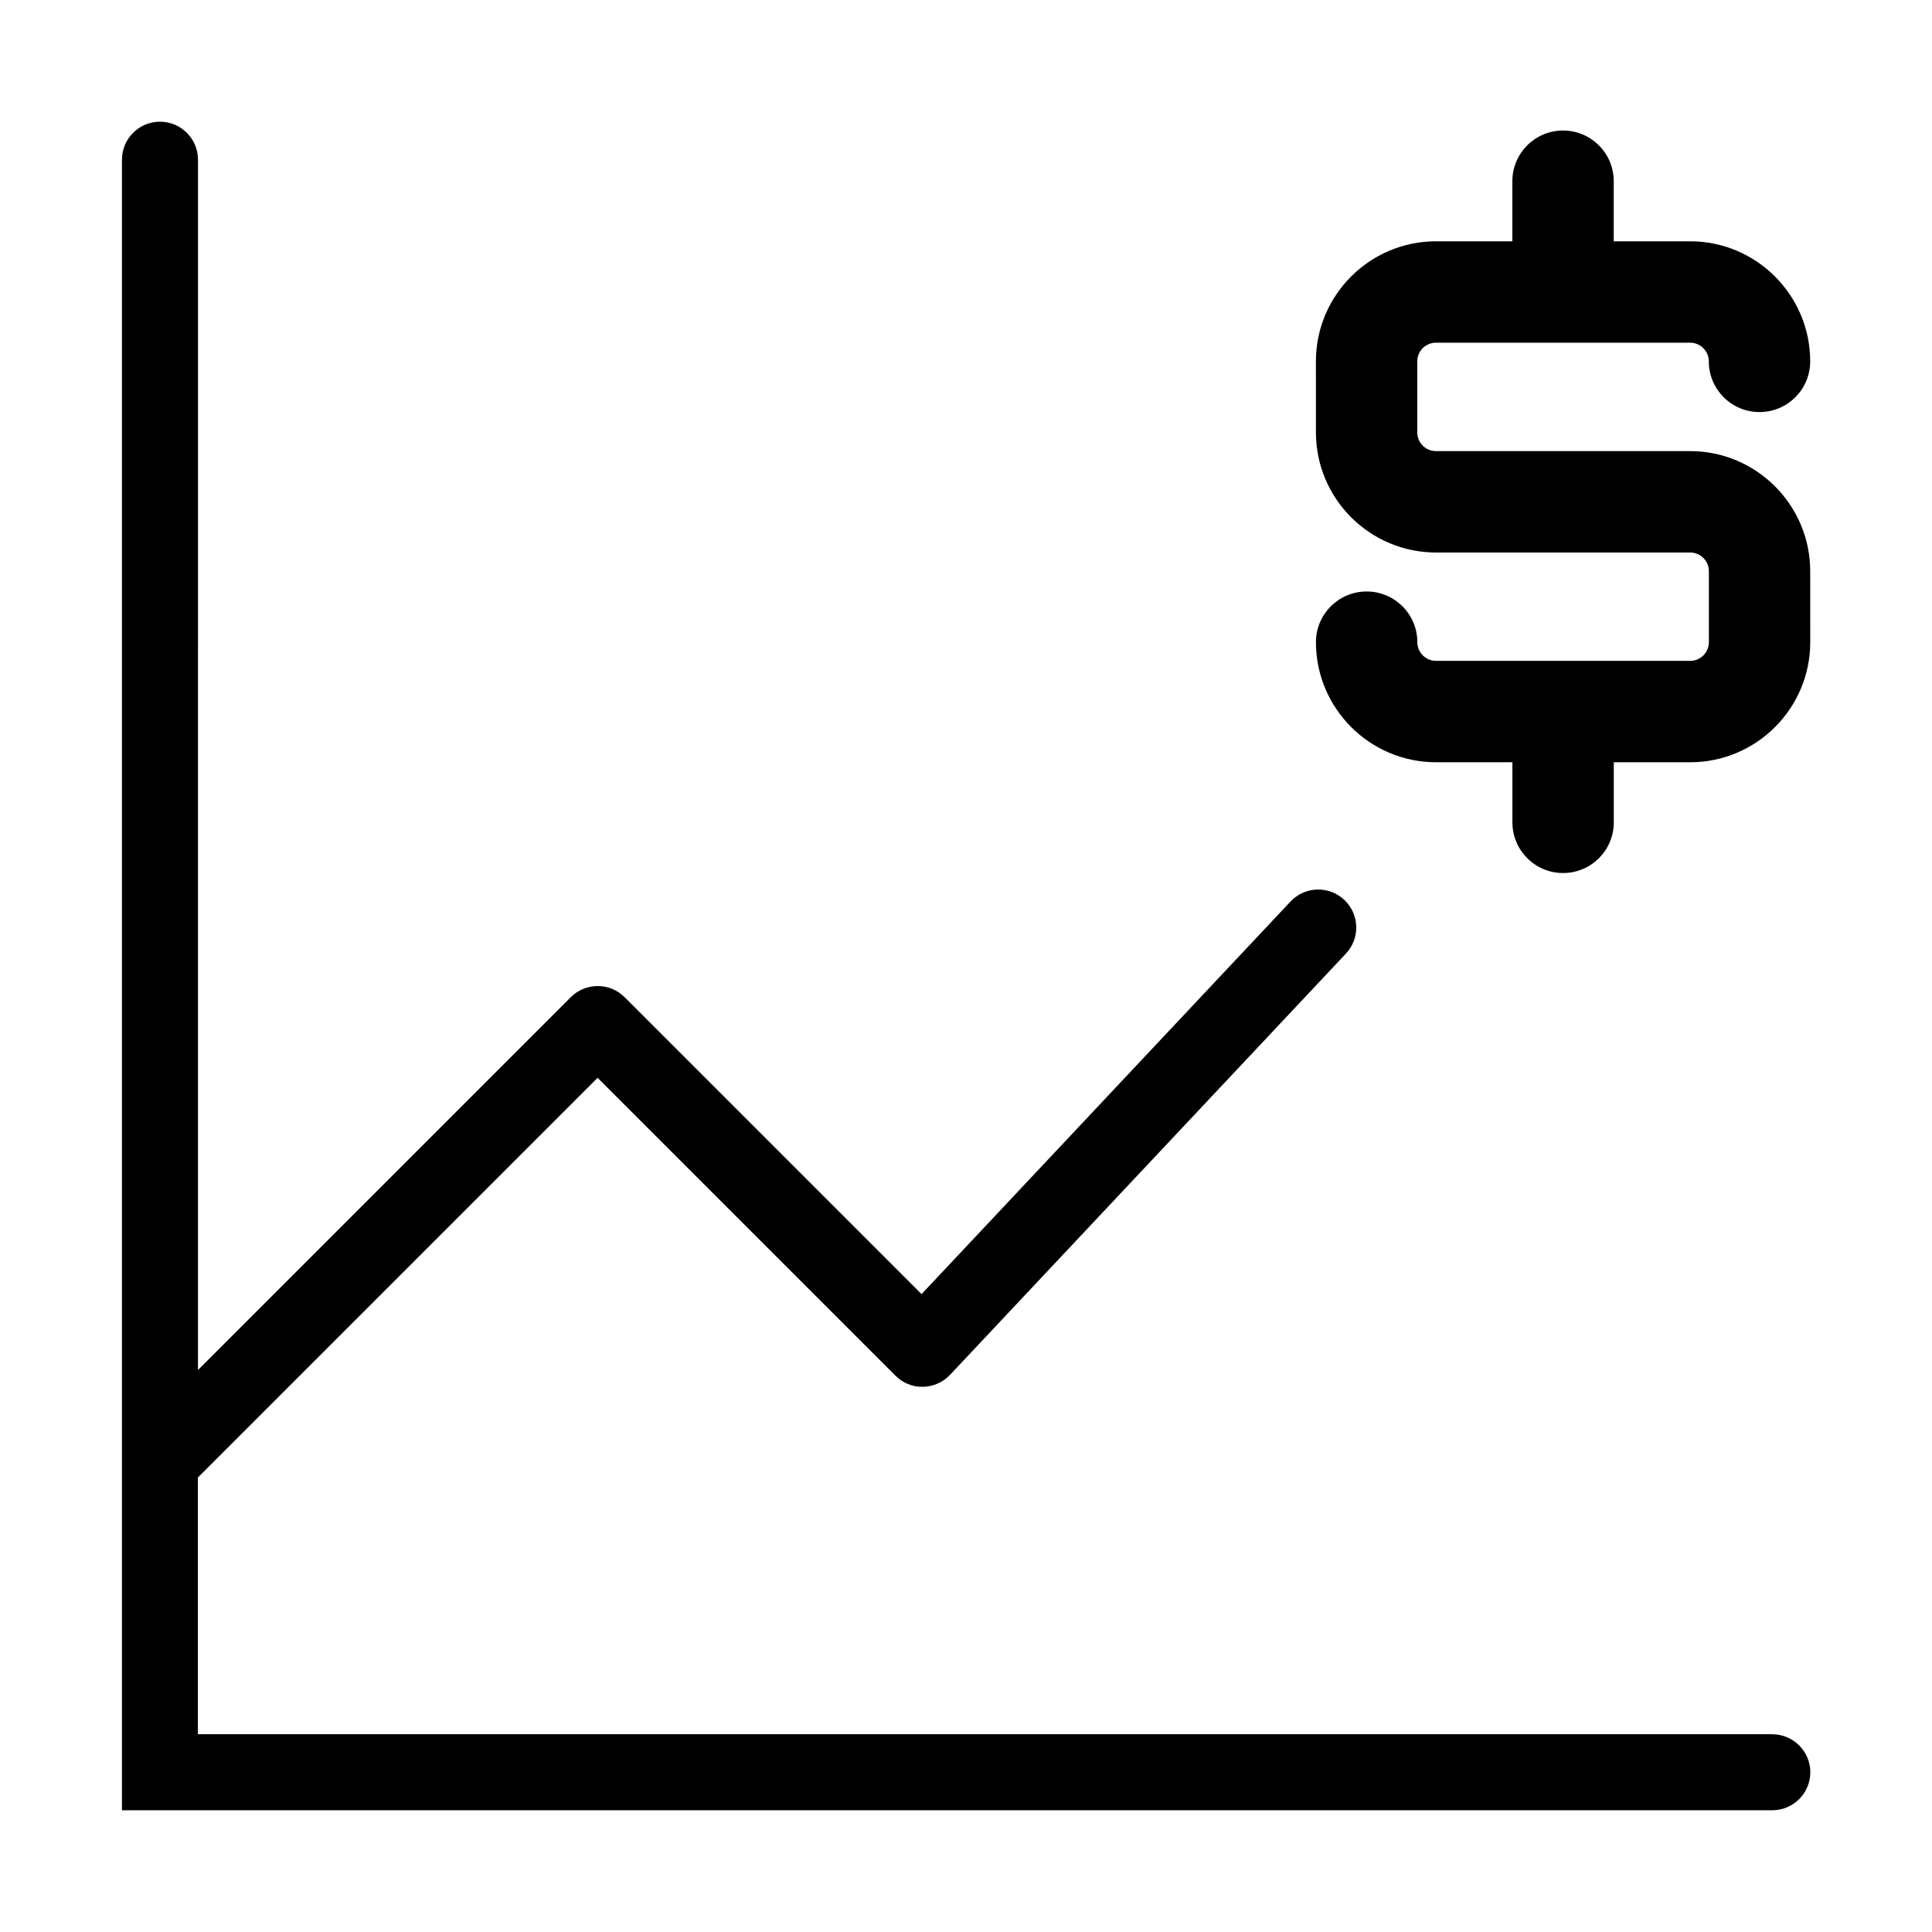
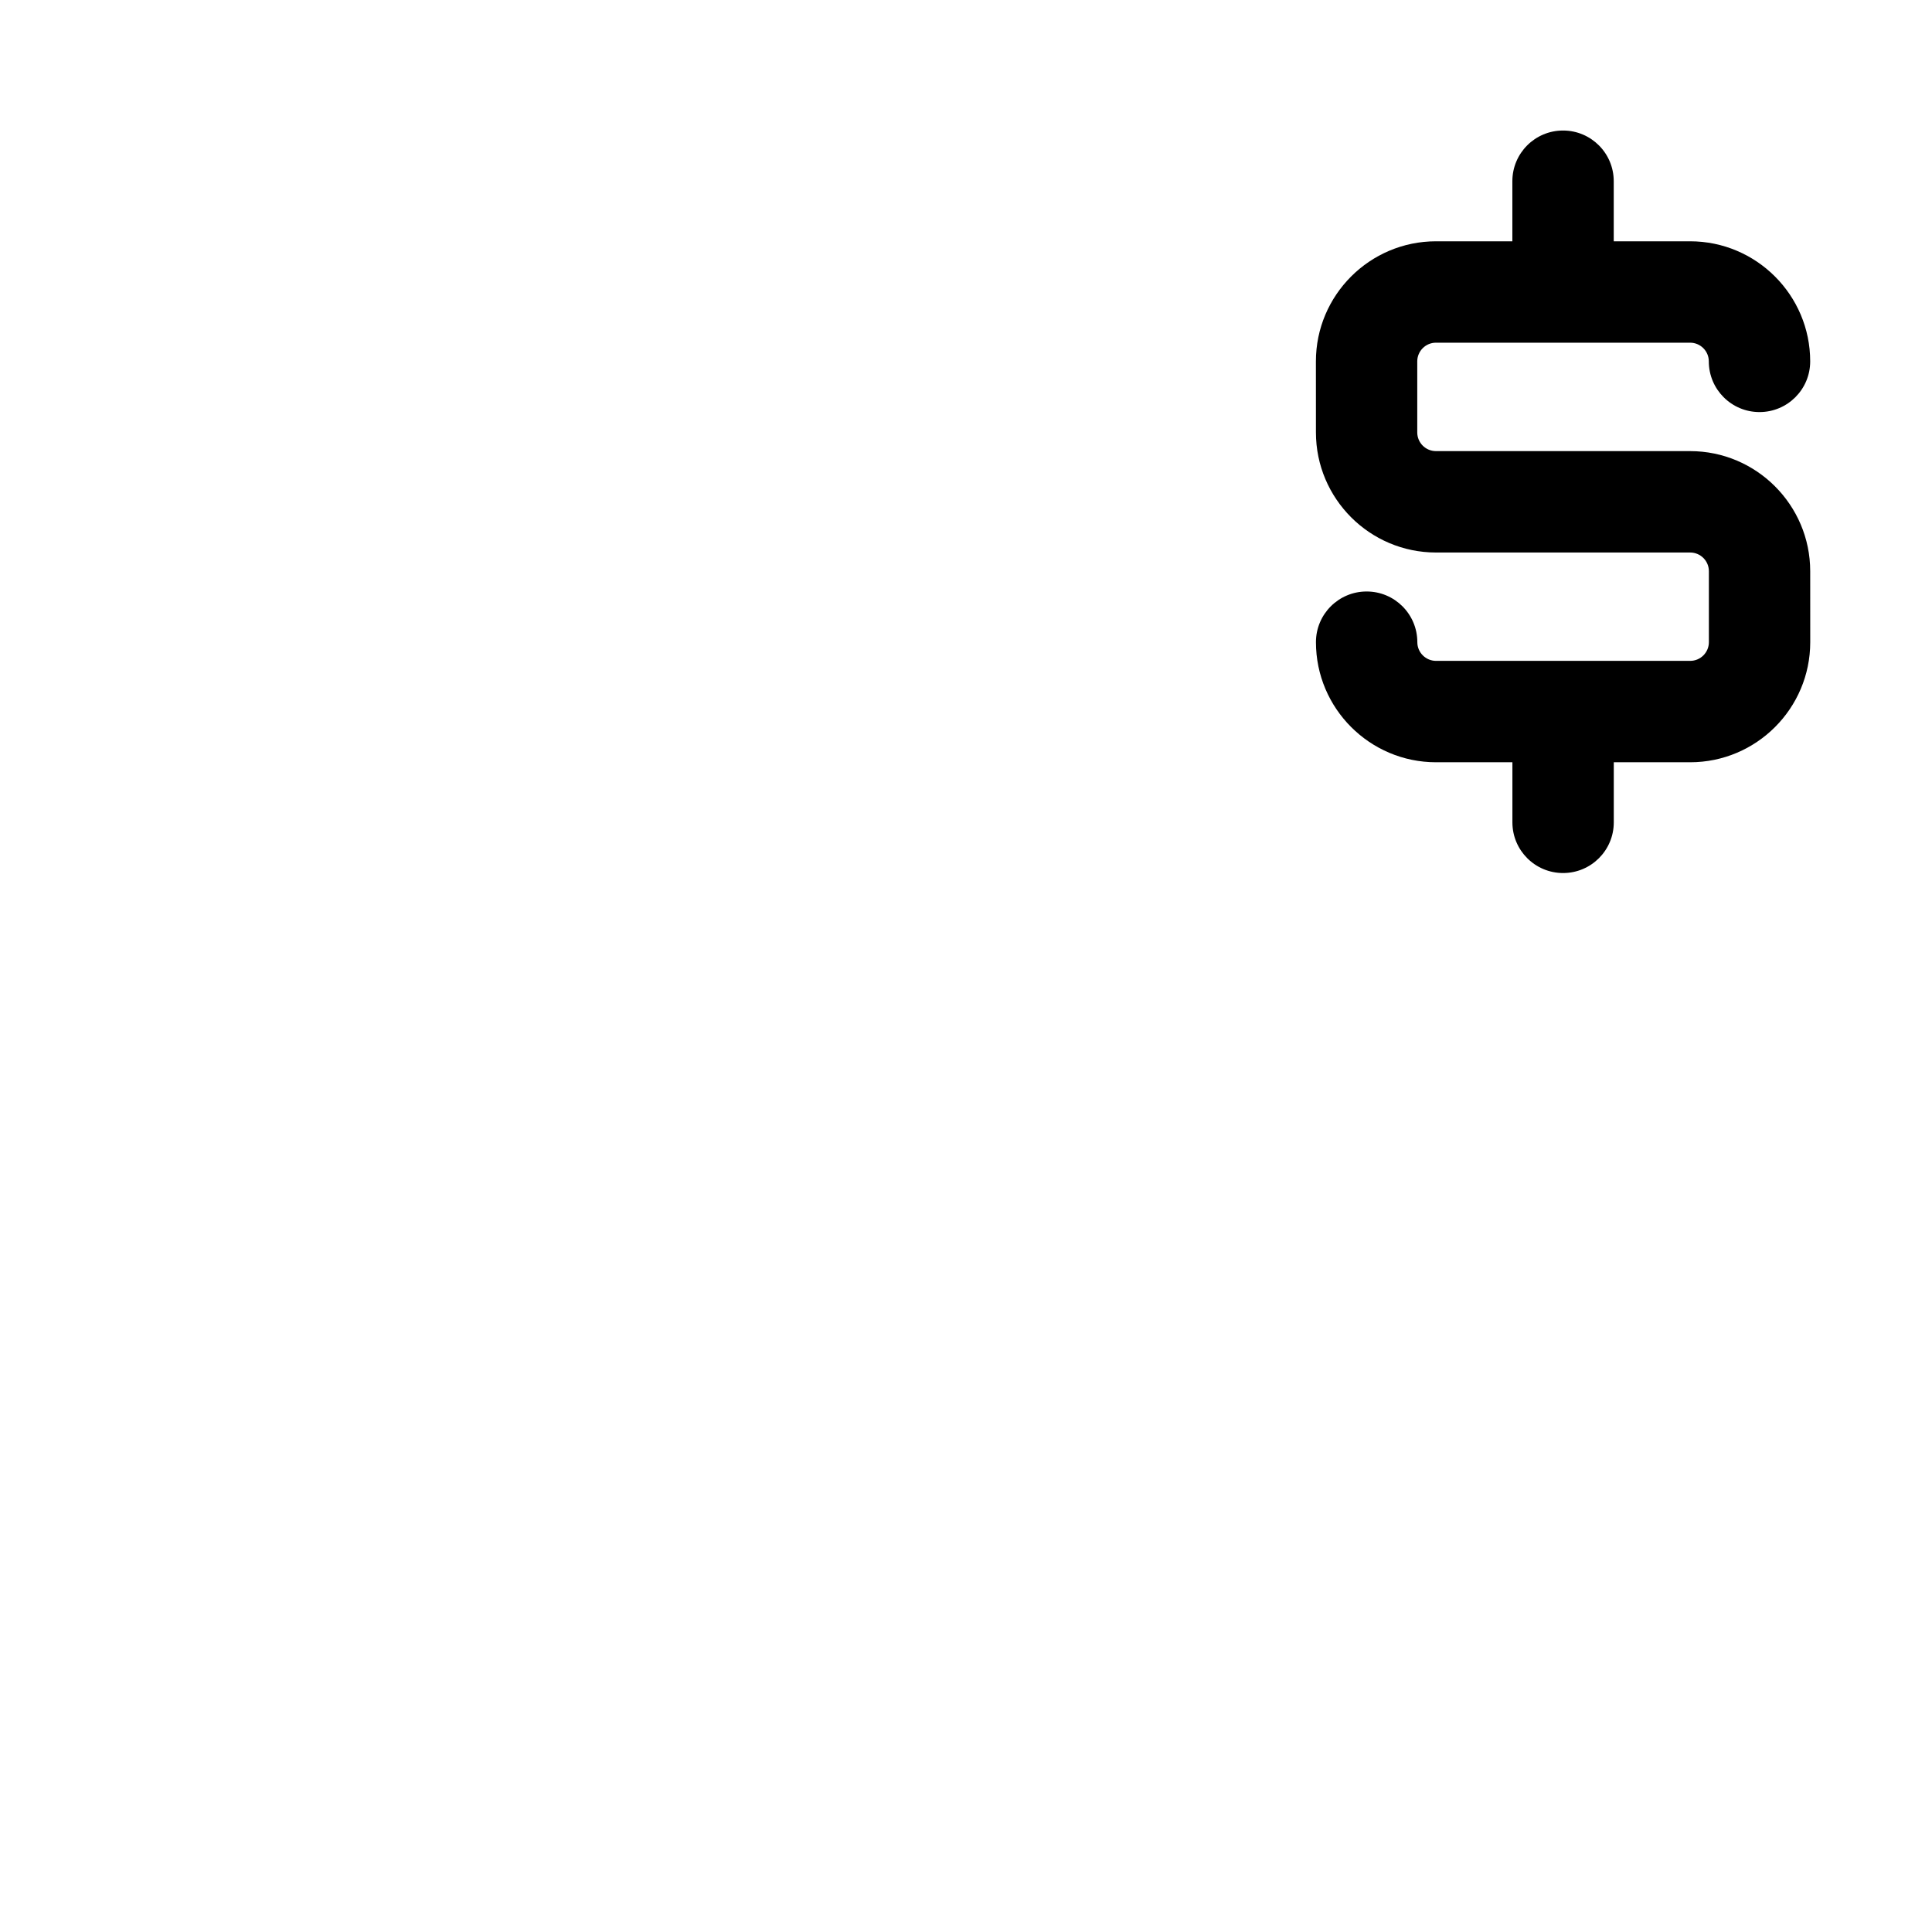
<svg xmlns="http://www.w3.org/2000/svg" fill="#000000" width="800px" height="800px" version="1.1" viewBox="144 144 512 512">
  <g>
    <path d="m591.9 263.55h-67.359c-2.719 0-4.953-2.215-4.953-4.953v-18.828c0-2.719 2.215-4.953 4.953-4.953h67.359c2.719 0 4.953 2.215 4.953 4.953 0 7.422 6.012 13.434 13.434 13.434s13.434-6.012 13.434-13.434c0-17.551-14.273-31.824-31.824-31.824h-20.238v-15.922c0-7.422-6.012-13.434-13.434-13.434s-13.434 6.012-13.434 13.434v15.922h-20.238c-17.551 0-31.824 14.273-31.824 31.824l0.008 18.828c0 17.551 14.273 31.824 31.824 31.824h67.359c2.719 0 4.953 2.215 4.953 4.953v18.809c0 2.719-2.215 4.953-4.953 4.953h-67.359c-2.719 0-4.953-2.215-4.953-4.953 0-7.422-6.012-13.434-13.434-13.434s-13.434 6.012-13.434 13.434c0 17.551 14.273 31.824 31.824 31.824h20.238v15.922c0 7.422 6.012 13.434 13.434 13.434s13.434-6.012 13.434-13.434v-15.922h20.238c17.551 0 31.824-14.273 31.824-31.824l-0.008-18.828c-0.016-17.531-14.273-31.805-31.824-31.805z" />
-     <path d="m613.63 603.59h-417.19v-68.031l105.93-105.93 78.93 78.93c1.93 1.93 4.551 3.039 7.289 2.957 2.719-0.051 5.324-1.191 7.188-3.176l104.91-111.63c3.812-4.047 3.609-10.43-0.438-14.242-4.062-3.812-10.43-3.609-14.242 0.438l-97.789 104.05-78.695-78.695c-3.93-3.93-10.312-3.93-14.258 0l-98.797 98.797 0.004-320.73c0-5.559-4.516-10.078-10.078-10.078-5.559 0-10.078 4.516-10.078 10.078v437.41h437.36c5.559 0 10.078-4.516 10.078-10.078 0.004-5.555-4.547-10.07-10.125-10.07z" />
  </g>
</svg>